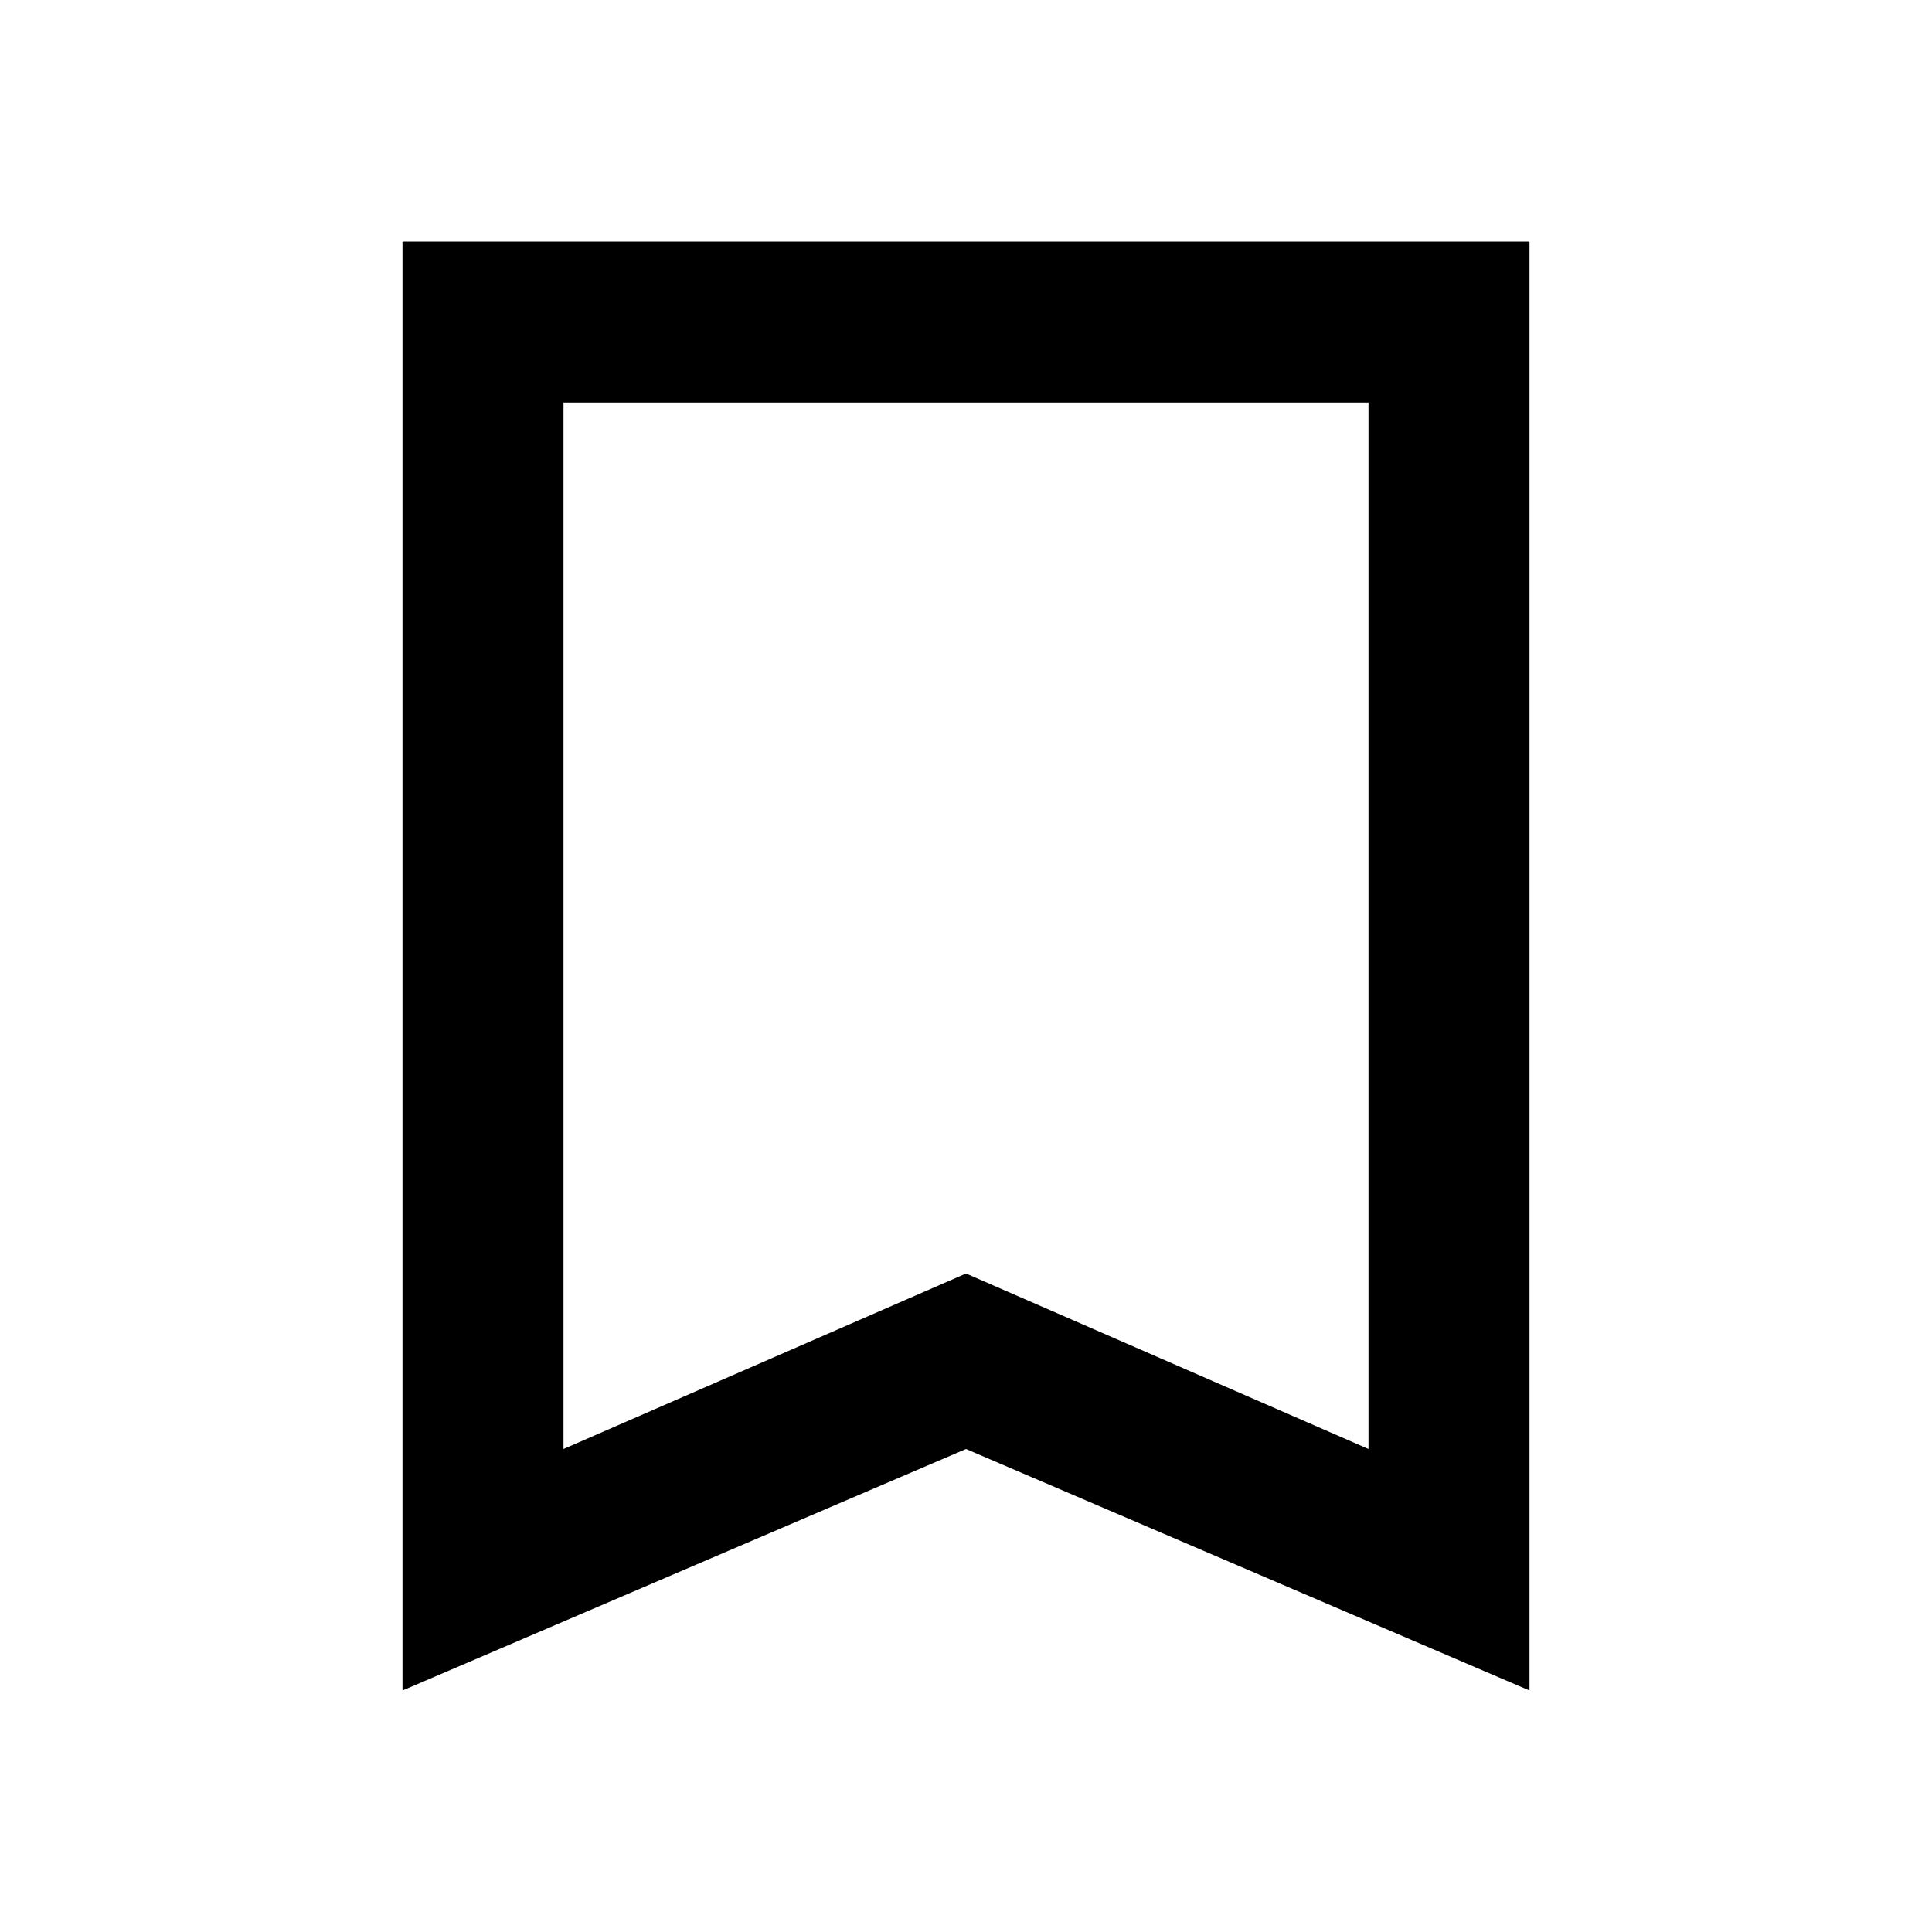
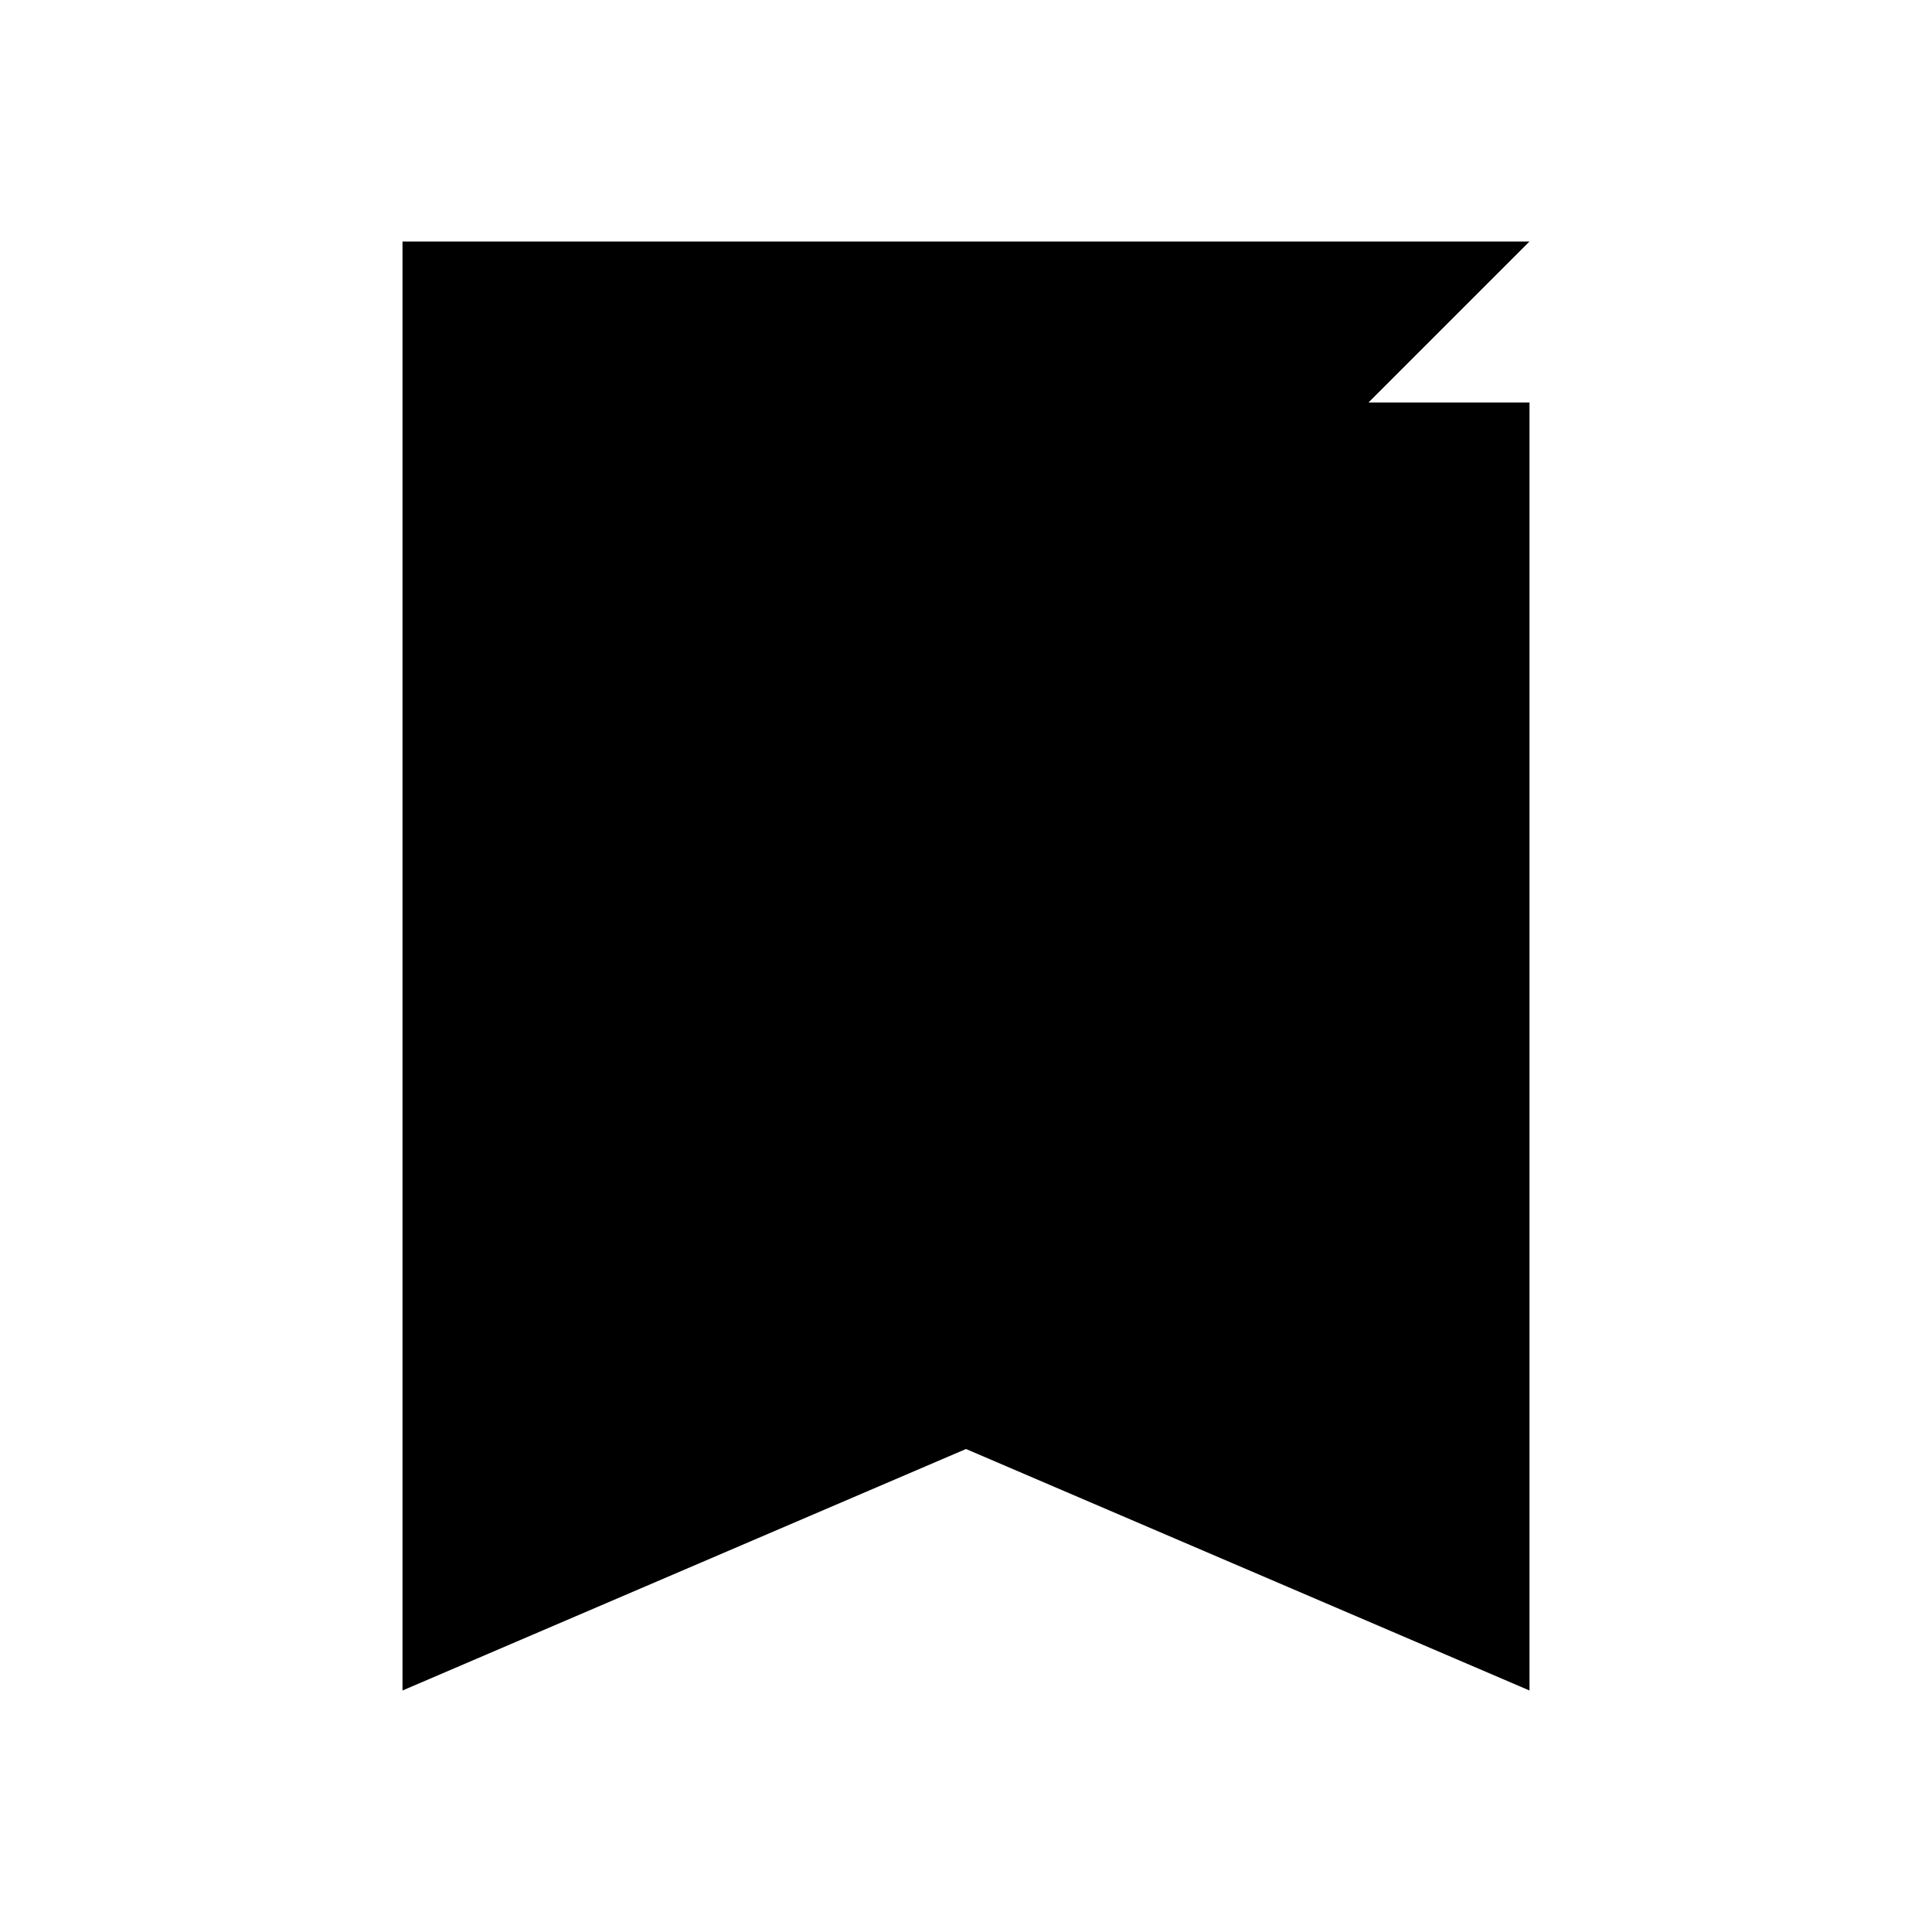
<svg xmlns="http://www.w3.org/2000/svg" viewBox="0 0 24 24">
  <g>
-     <path id="bookmark" d="M14,0H0V18l7-3,7,3ZM12,15,7,12.82,2,15V2H12Z" transform="translate(5 3)" fill="currentColor" />
+     <path id="bookmark" d="M14,0H0V18l7-3,7,3ZV2H12Z" transform="translate(5 3)" fill="currentColor" />
  </g>
</svg>